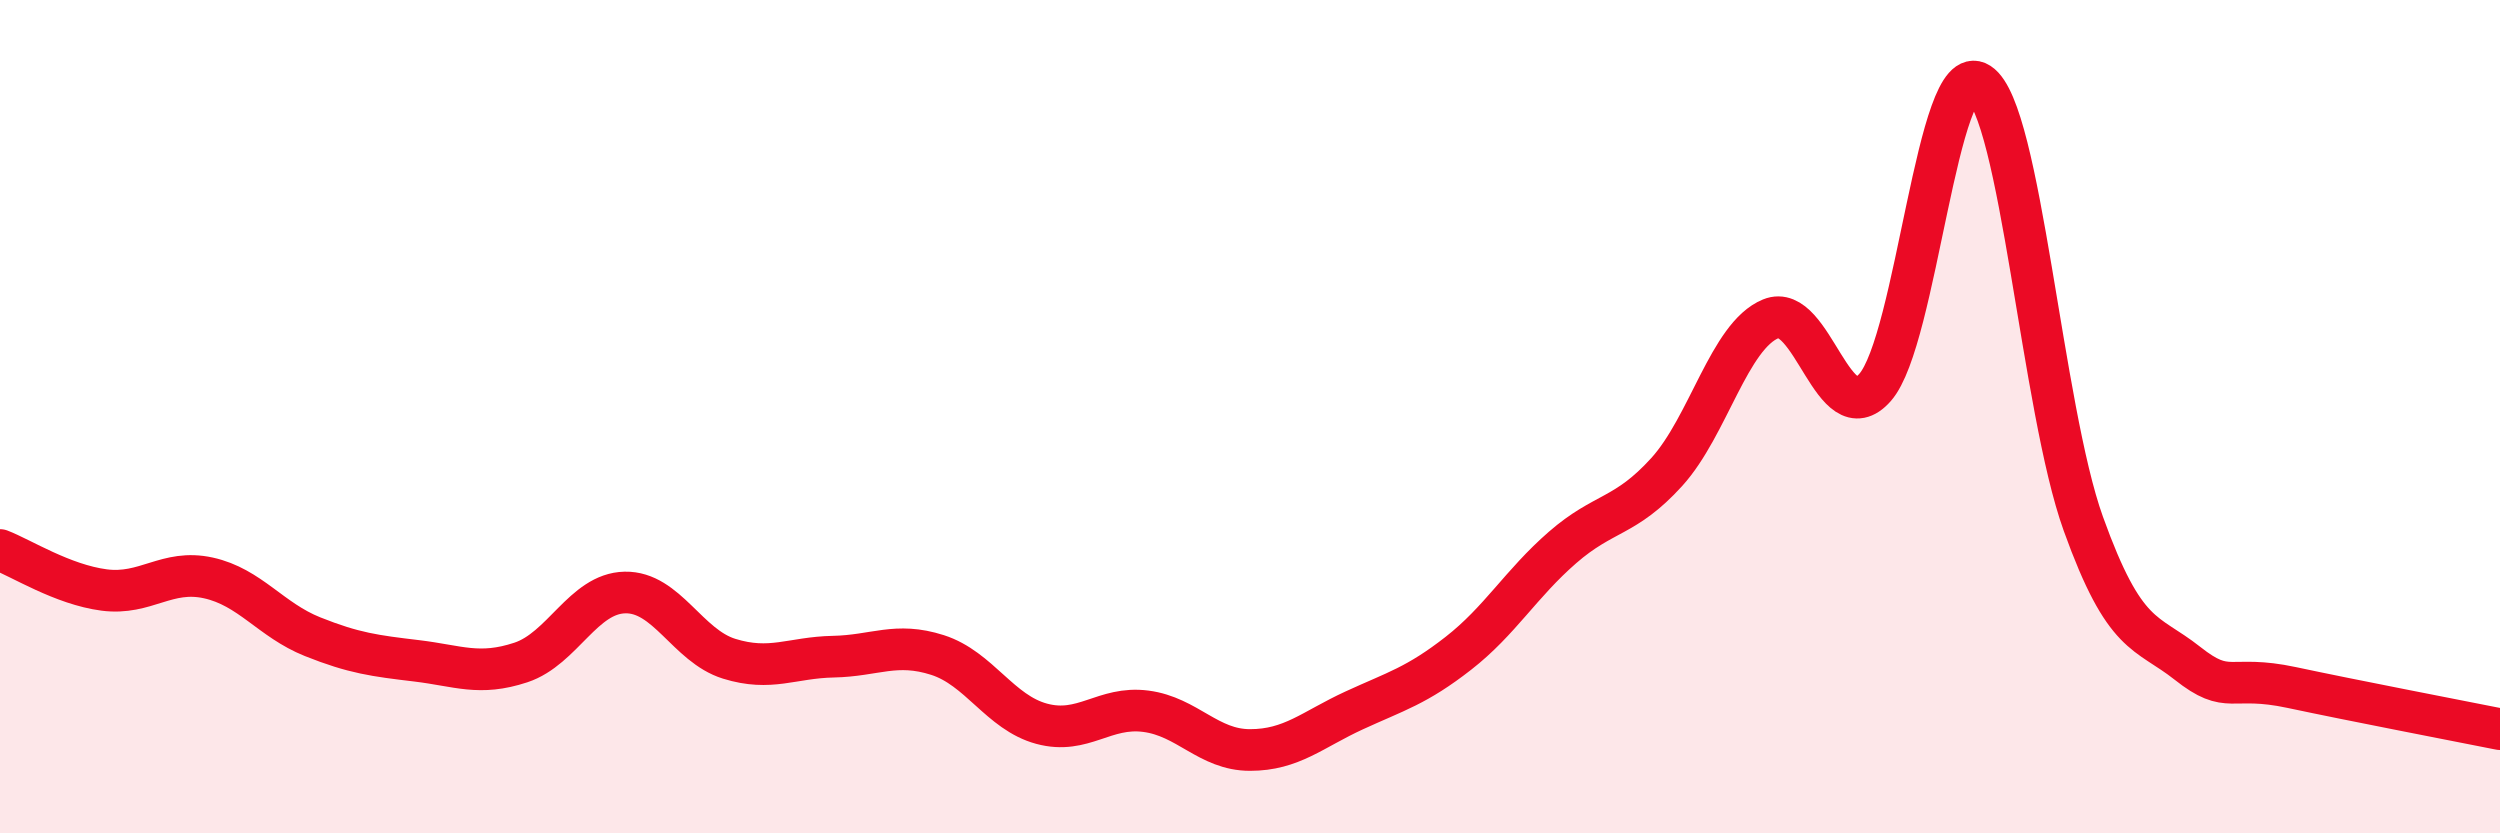
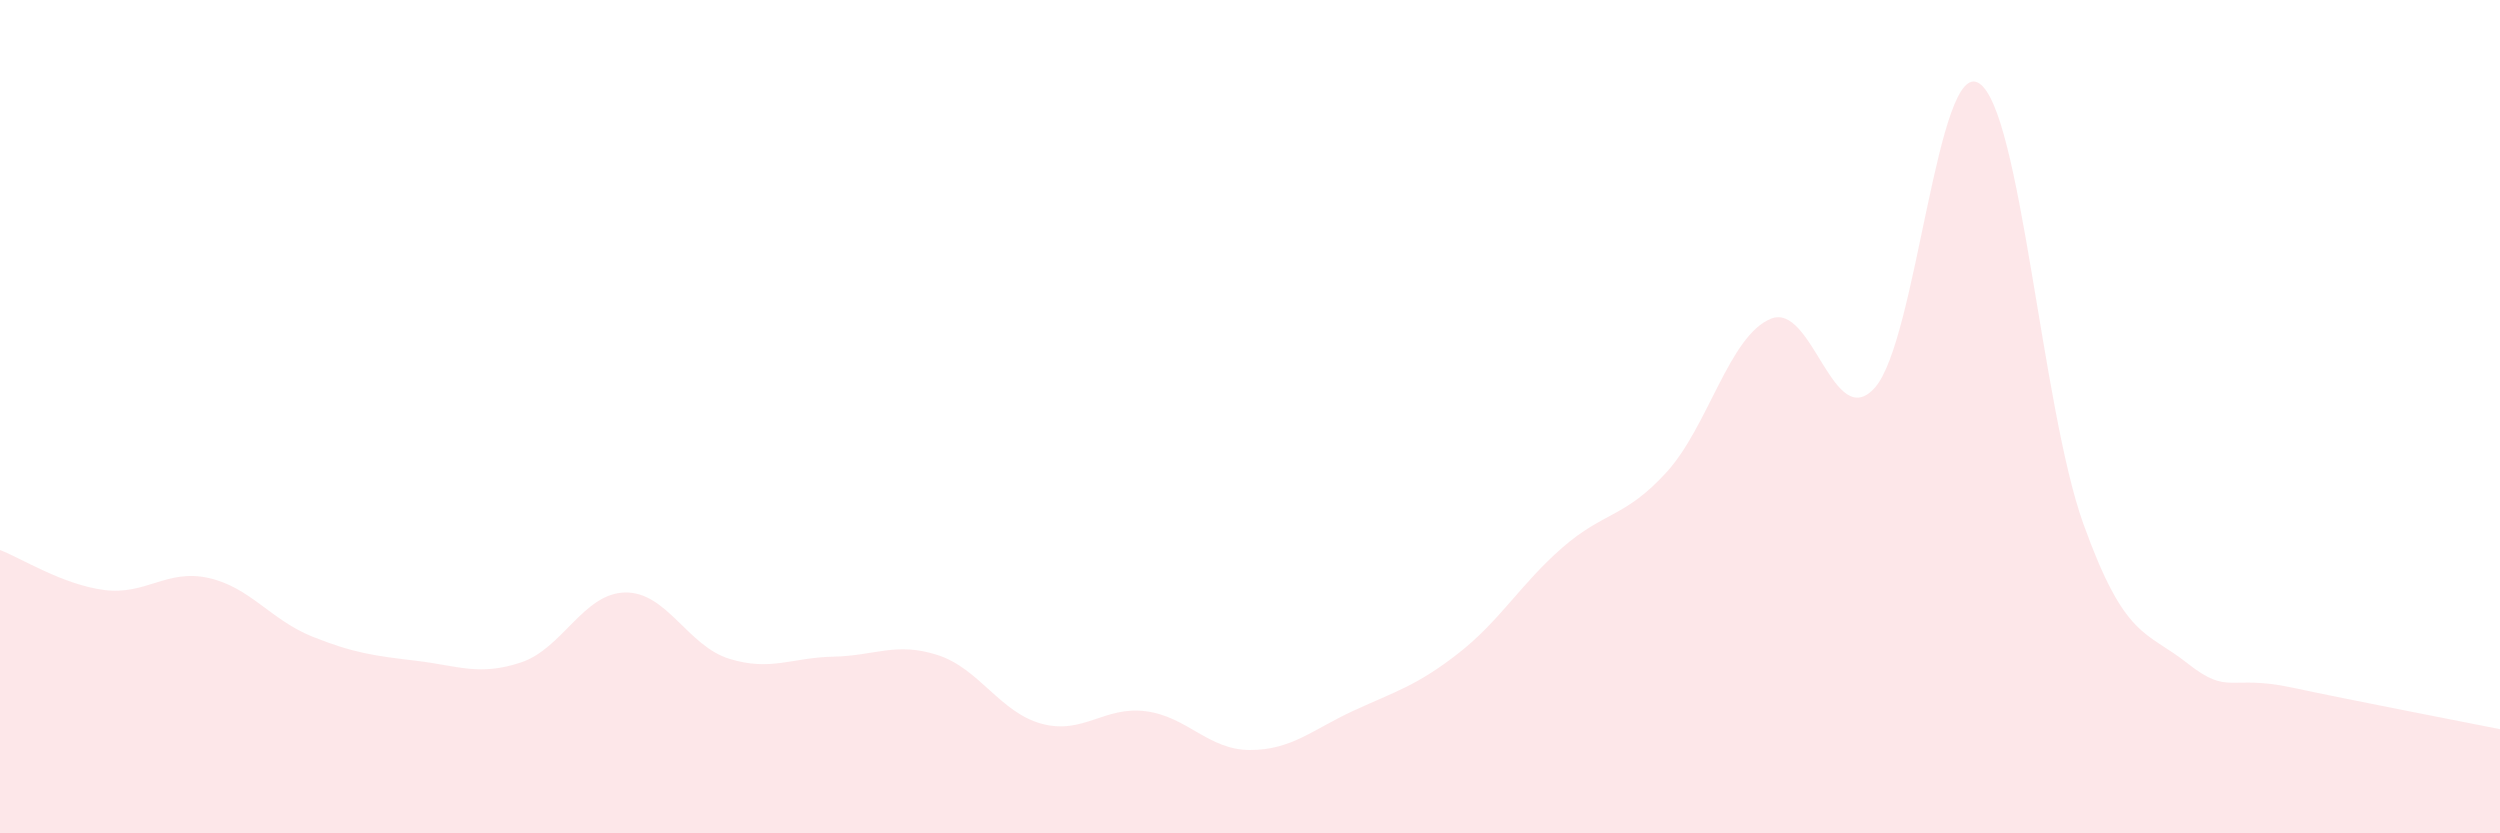
<svg xmlns="http://www.w3.org/2000/svg" width="60" height="20" viewBox="0 0 60 20">
  <path d="M 0,13.2 C 0.5,13.39 1.5,14.03 2.5,14.16 C 3.5,14.29 4,13.65 5,13.87 C 6,14.09 6.5,14.88 7.5,15.28 C 8.5,15.68 9,15.74 10,15.86 C 11,15.98 11.5,16.23 12.5,15.9 C 13.5,15.57 14,14.24 15,14.22 C 16,14.2 16.5,15.5 17.5,15.81 C 18.5,16.12 19,15.78 20,15.76 C 21,15.74 21.5,15.4 22.5,15.72 C 23.5,16.04 24,17.1 25,17.37 C 26,17.64 26.5,16.94 27.5,17.07 C 28.5,17.2 29,18 30,18 C 31,18 31.5,17.51 32.5,17.05 C 33.5,16.59 34,16.46 35,15.68 C 36,14.9 36.5,14.01 37.5,13.14 C 38.5,12.27 39,12.43 40,11.33 C 41,10.23 41.5,8.06 42.5,7.65 C 43.5,7.24 44,10.43 45,9.3 C 46,8.17 46.5,1.35 47.5,2 C 48.5,2.65 49,9.79 50,12.57 C 51,15.35 51.5,15.13 52.5,15.92 C 53.5,16.71 53.5,16.18 55,16.5 C 56.5,16.82 59,17.3 60,17.5L60 20L0 20Z" fill="#EB0A25" opacity="0.1" stroke-linecap="round" stroke-linejoin="round" />
-   <path d="M 0,13.2 C 0.5,13.39 1.5,14.03 2.5,14.16 C 3.5,14.29 4,13.65 5,13.87 C 6,14.09 6.5,14.88 7.5,15.28 C 8.5,15.68 9,15.74 10,15.86 C 11,15.98 11.5,16.23 12.5,15.9 C 13.5,15.57 14,14.24 15,14.22 C 16,14.2 16.5,15.5 17.5,15.81 C 18.5,16.12 19,15.78 20,15.76 C 21,15.74 21.5,15.4 22.5,15.72 C 23.5,16.04 24,17.1 25,17.37 C 26,17.64 26.5,16.94 27.5,17.07 C 28.5,17.2 29,18 30,18 C 31,18 31.5,17.51 32.5,17.05 C 33.5,16.59 34,16.46 35,15.68 C 36,14.9 36.5,14.01 37.5,13.14 C 38.5,12.27 39,12.43 40,11.33 C 41,10.23 41.5,8.06 42.5,7.65 C 43.5,7.24 44,10.43 45,9.3 C 46,8.17 46.5,1.35 47.5,2 C 48.5,2.65 49,9.79 50,12.57 C 51,15.35 51.5,15.13 52.5,15.92 C 53.5,16.71 53.5,16.18 55,16.5 C 56.5,16.82 59,17.3 60,17.5" stroke="#EB0A25" stroke-width="1" fill="none" stroke-linecap="round" stroke-linejoin="round" />
</svg>